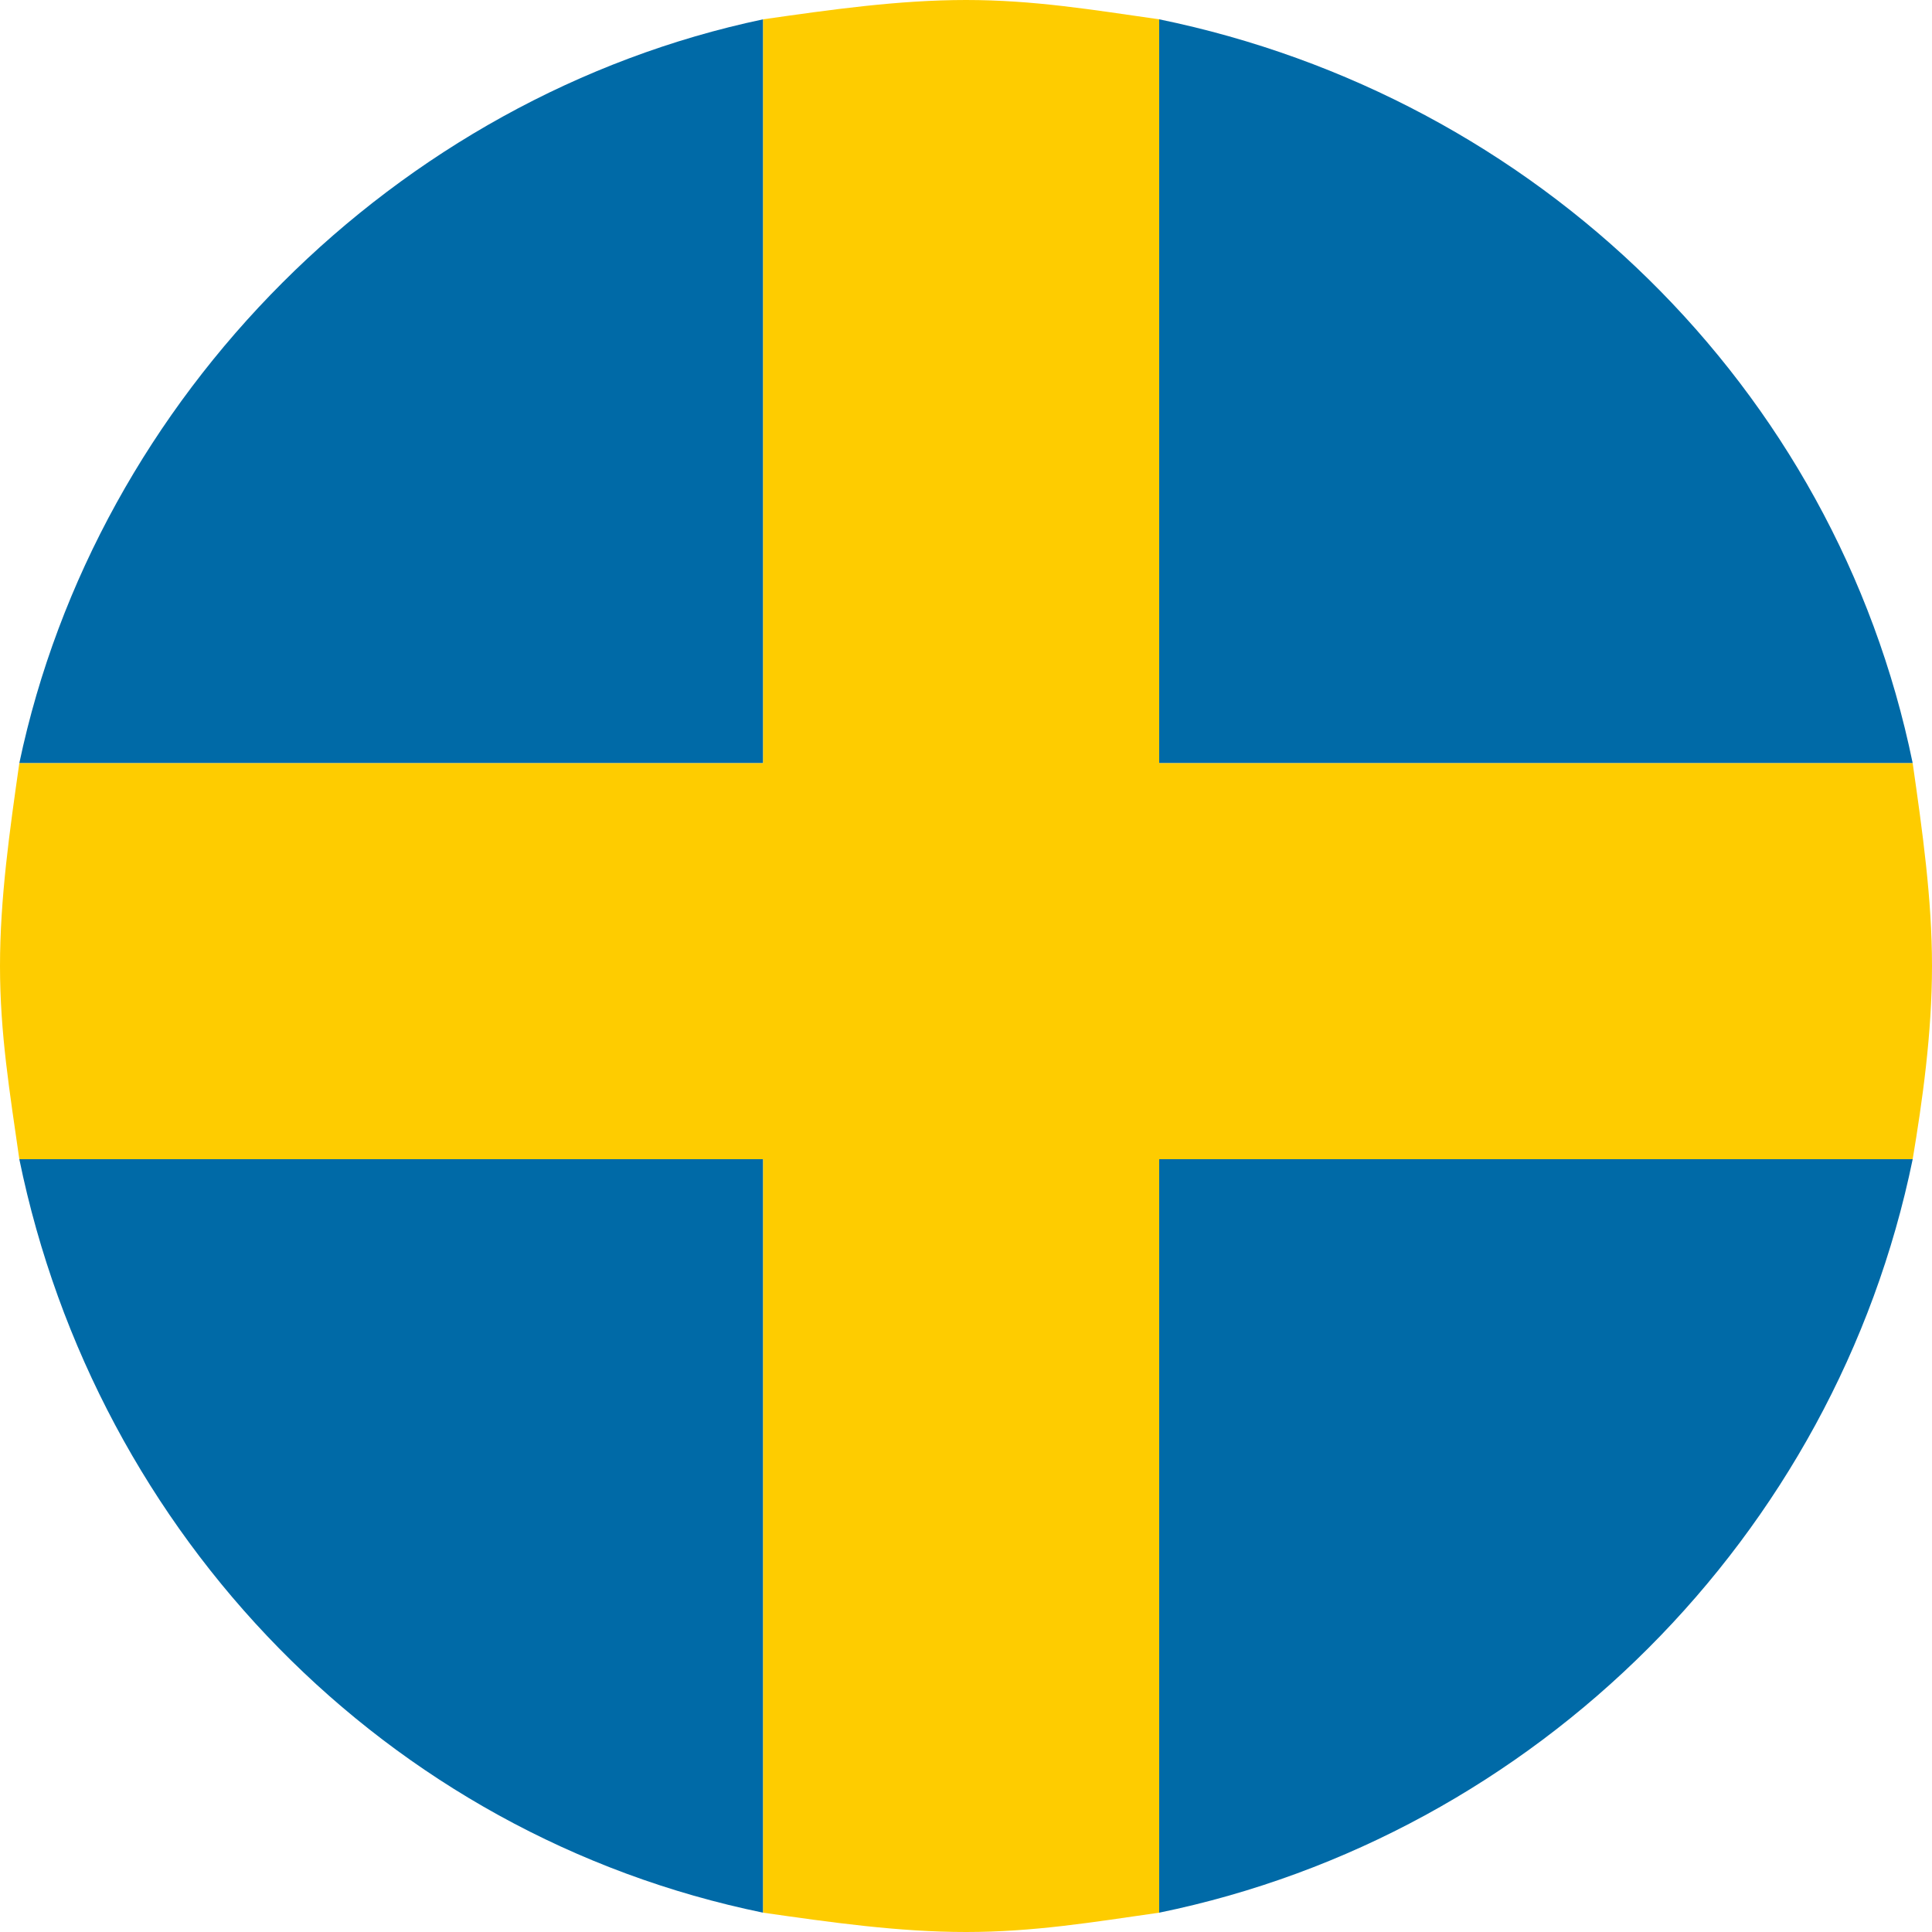
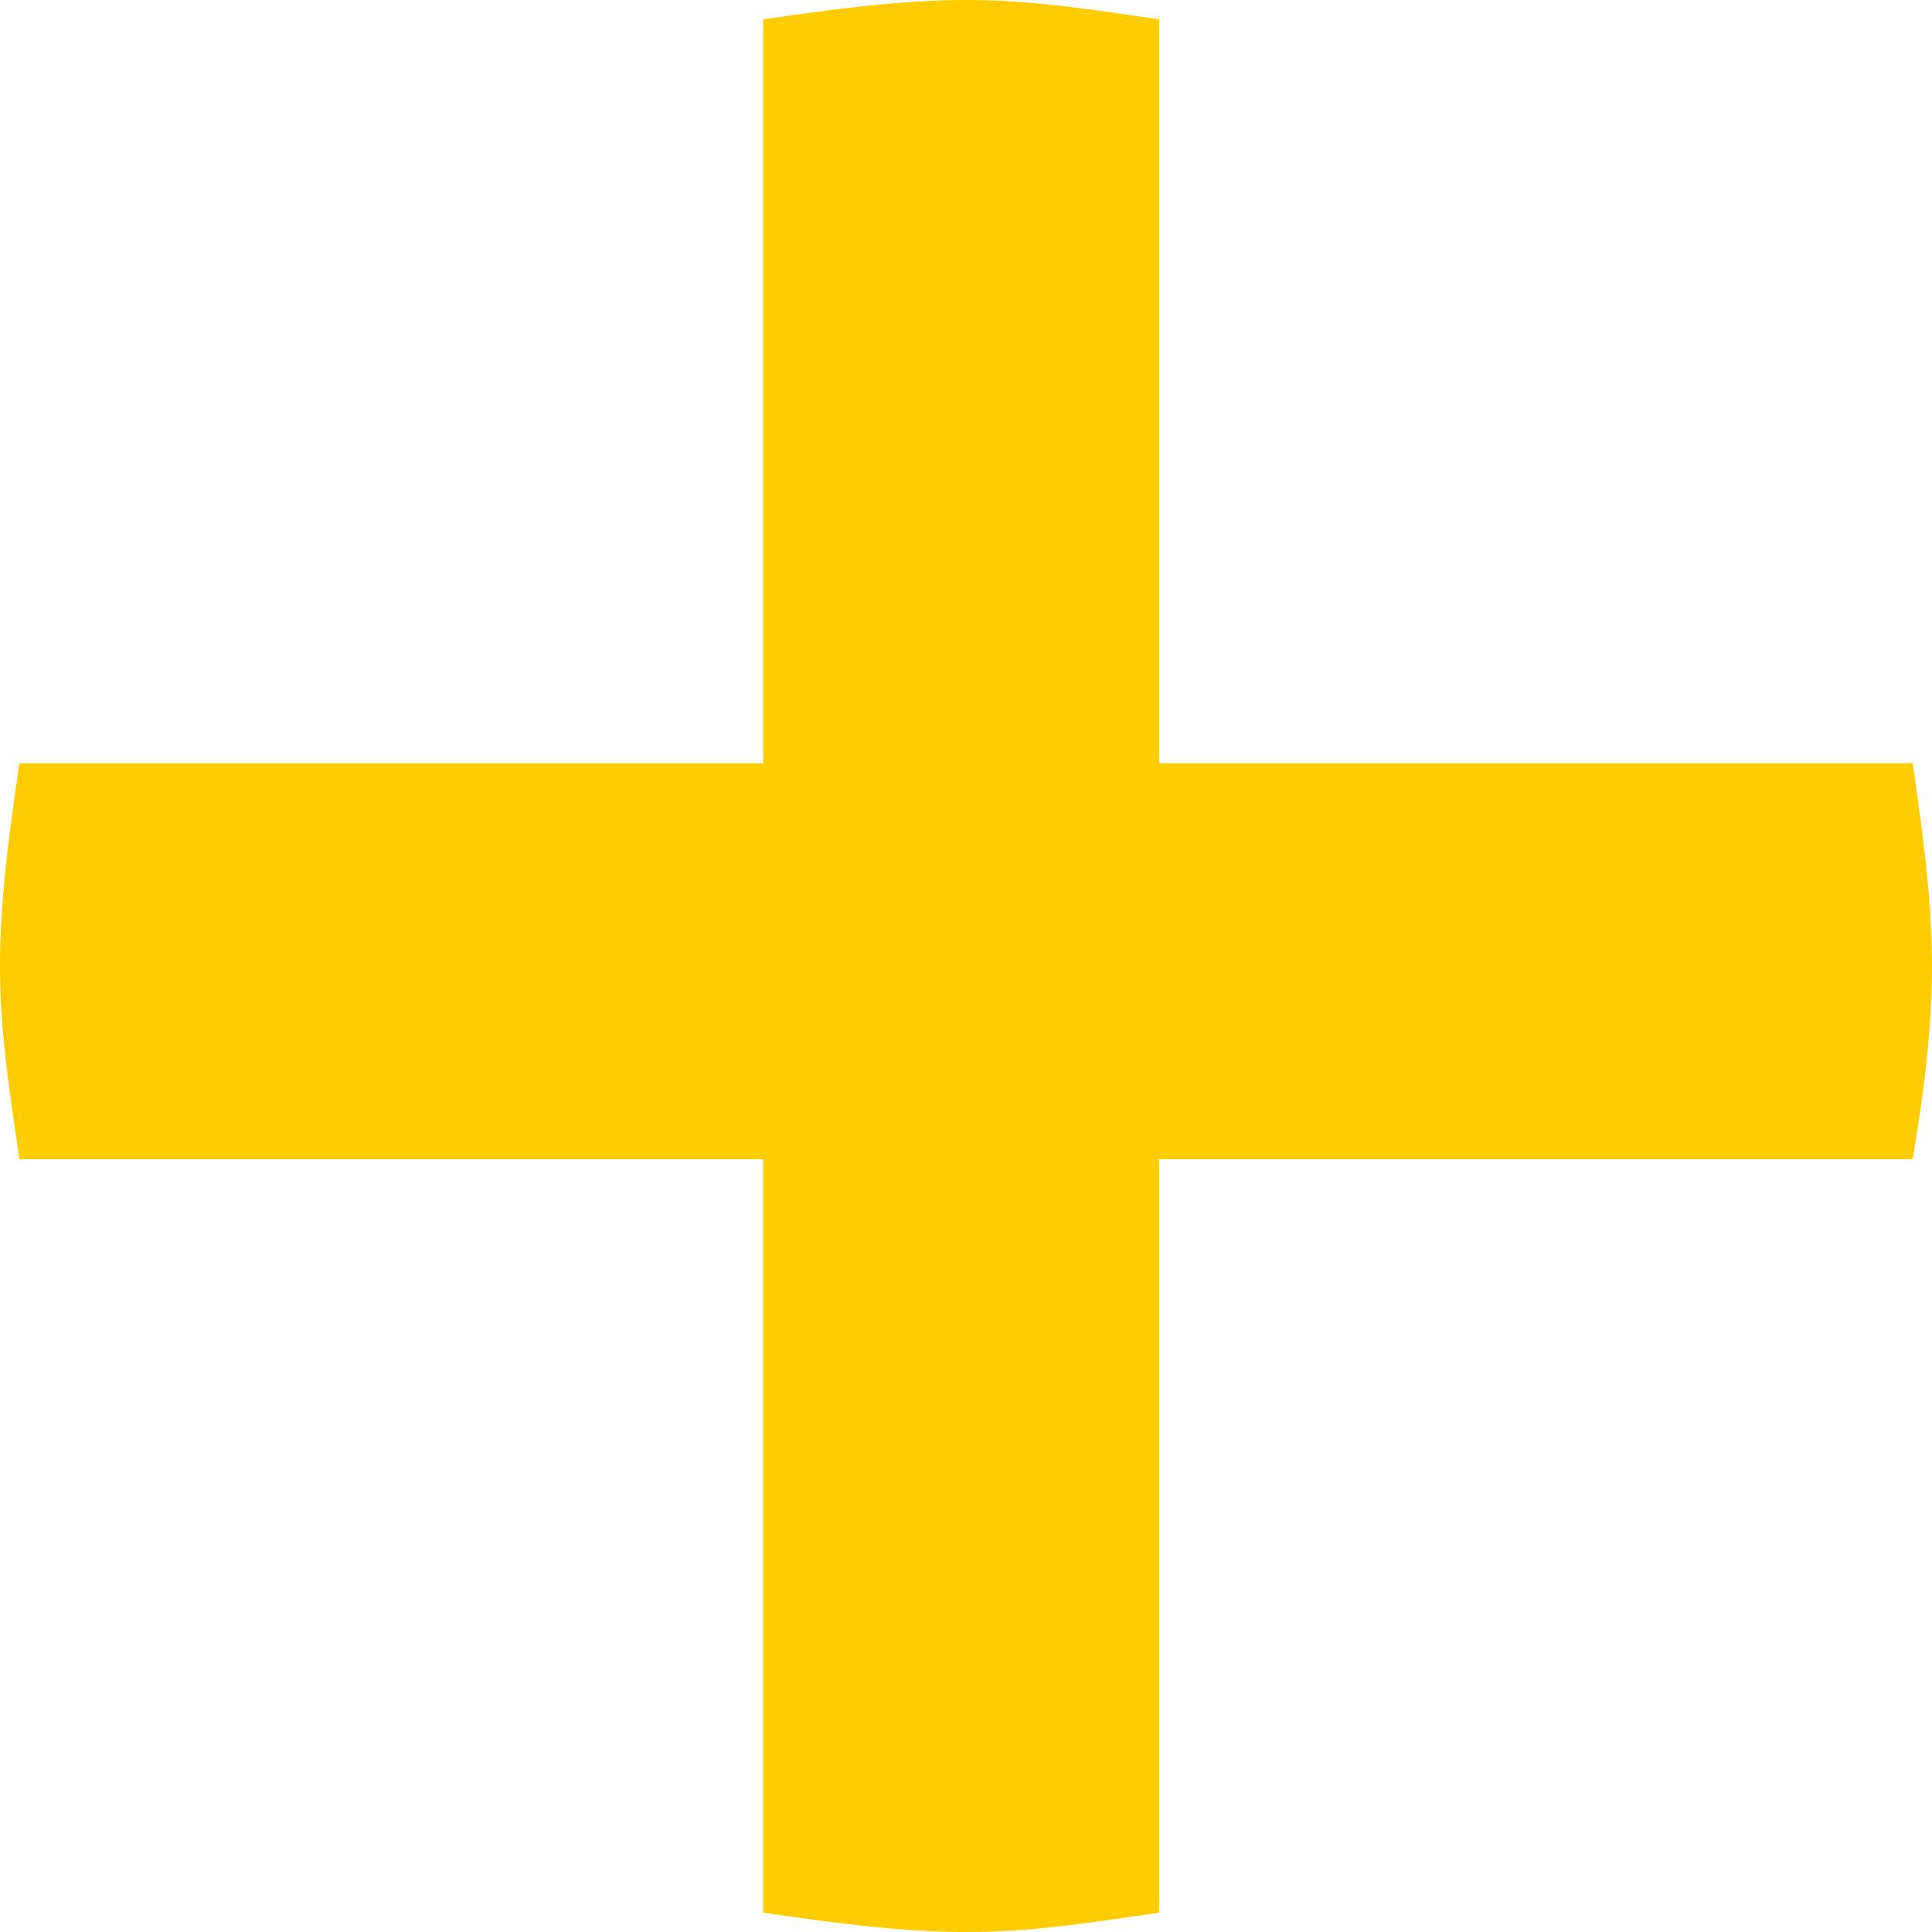
<svg xmlns="http://www.w3.org/2000/svg" width="20px" height="20px" viewBox="0 0 20 20">
  <style type="text/css">
	.st0{fill:#006AA7;}
	.st1{fill:#FECC00;}
</style>
  <g>
-     <path class="st0" d="M0.2,12h7.7v7.8C4,19,1,15.9,0.2,12z" />
-     <path class="st0" d="M7.9,0.2v7.7H0.2C1,4.1,4.1,1,7.9,0.2z" />
-     <path class="st0" d="M12,19.8V12h7.8C19,15.9,15.9,19,12,19.8z" />
-     <path class="st0" d="M12,7.9V0.2C15.9,1,19,4,19.8,7.9H12z" />
    <path class="st1" d="M12,0.2C11.3,0.1,10.7,0,10,0C9.3,0,8.6,0.1,7.9,0.2v7.7H0.2C0.1,8.6,0,9.3,0,10c0,0.7,0.1,1.3,0.2,2h7.7v7.8   C8.6,19.9,9.3,20,10,20c0.7,0,1.3-0.1,2-0.2V12h7.8c0.1-0.6,0.2-1.3,0.2-2c0-0.7-0.1-1.4-0.2-2.1H12V0.2z" />
  </g>
</svg>